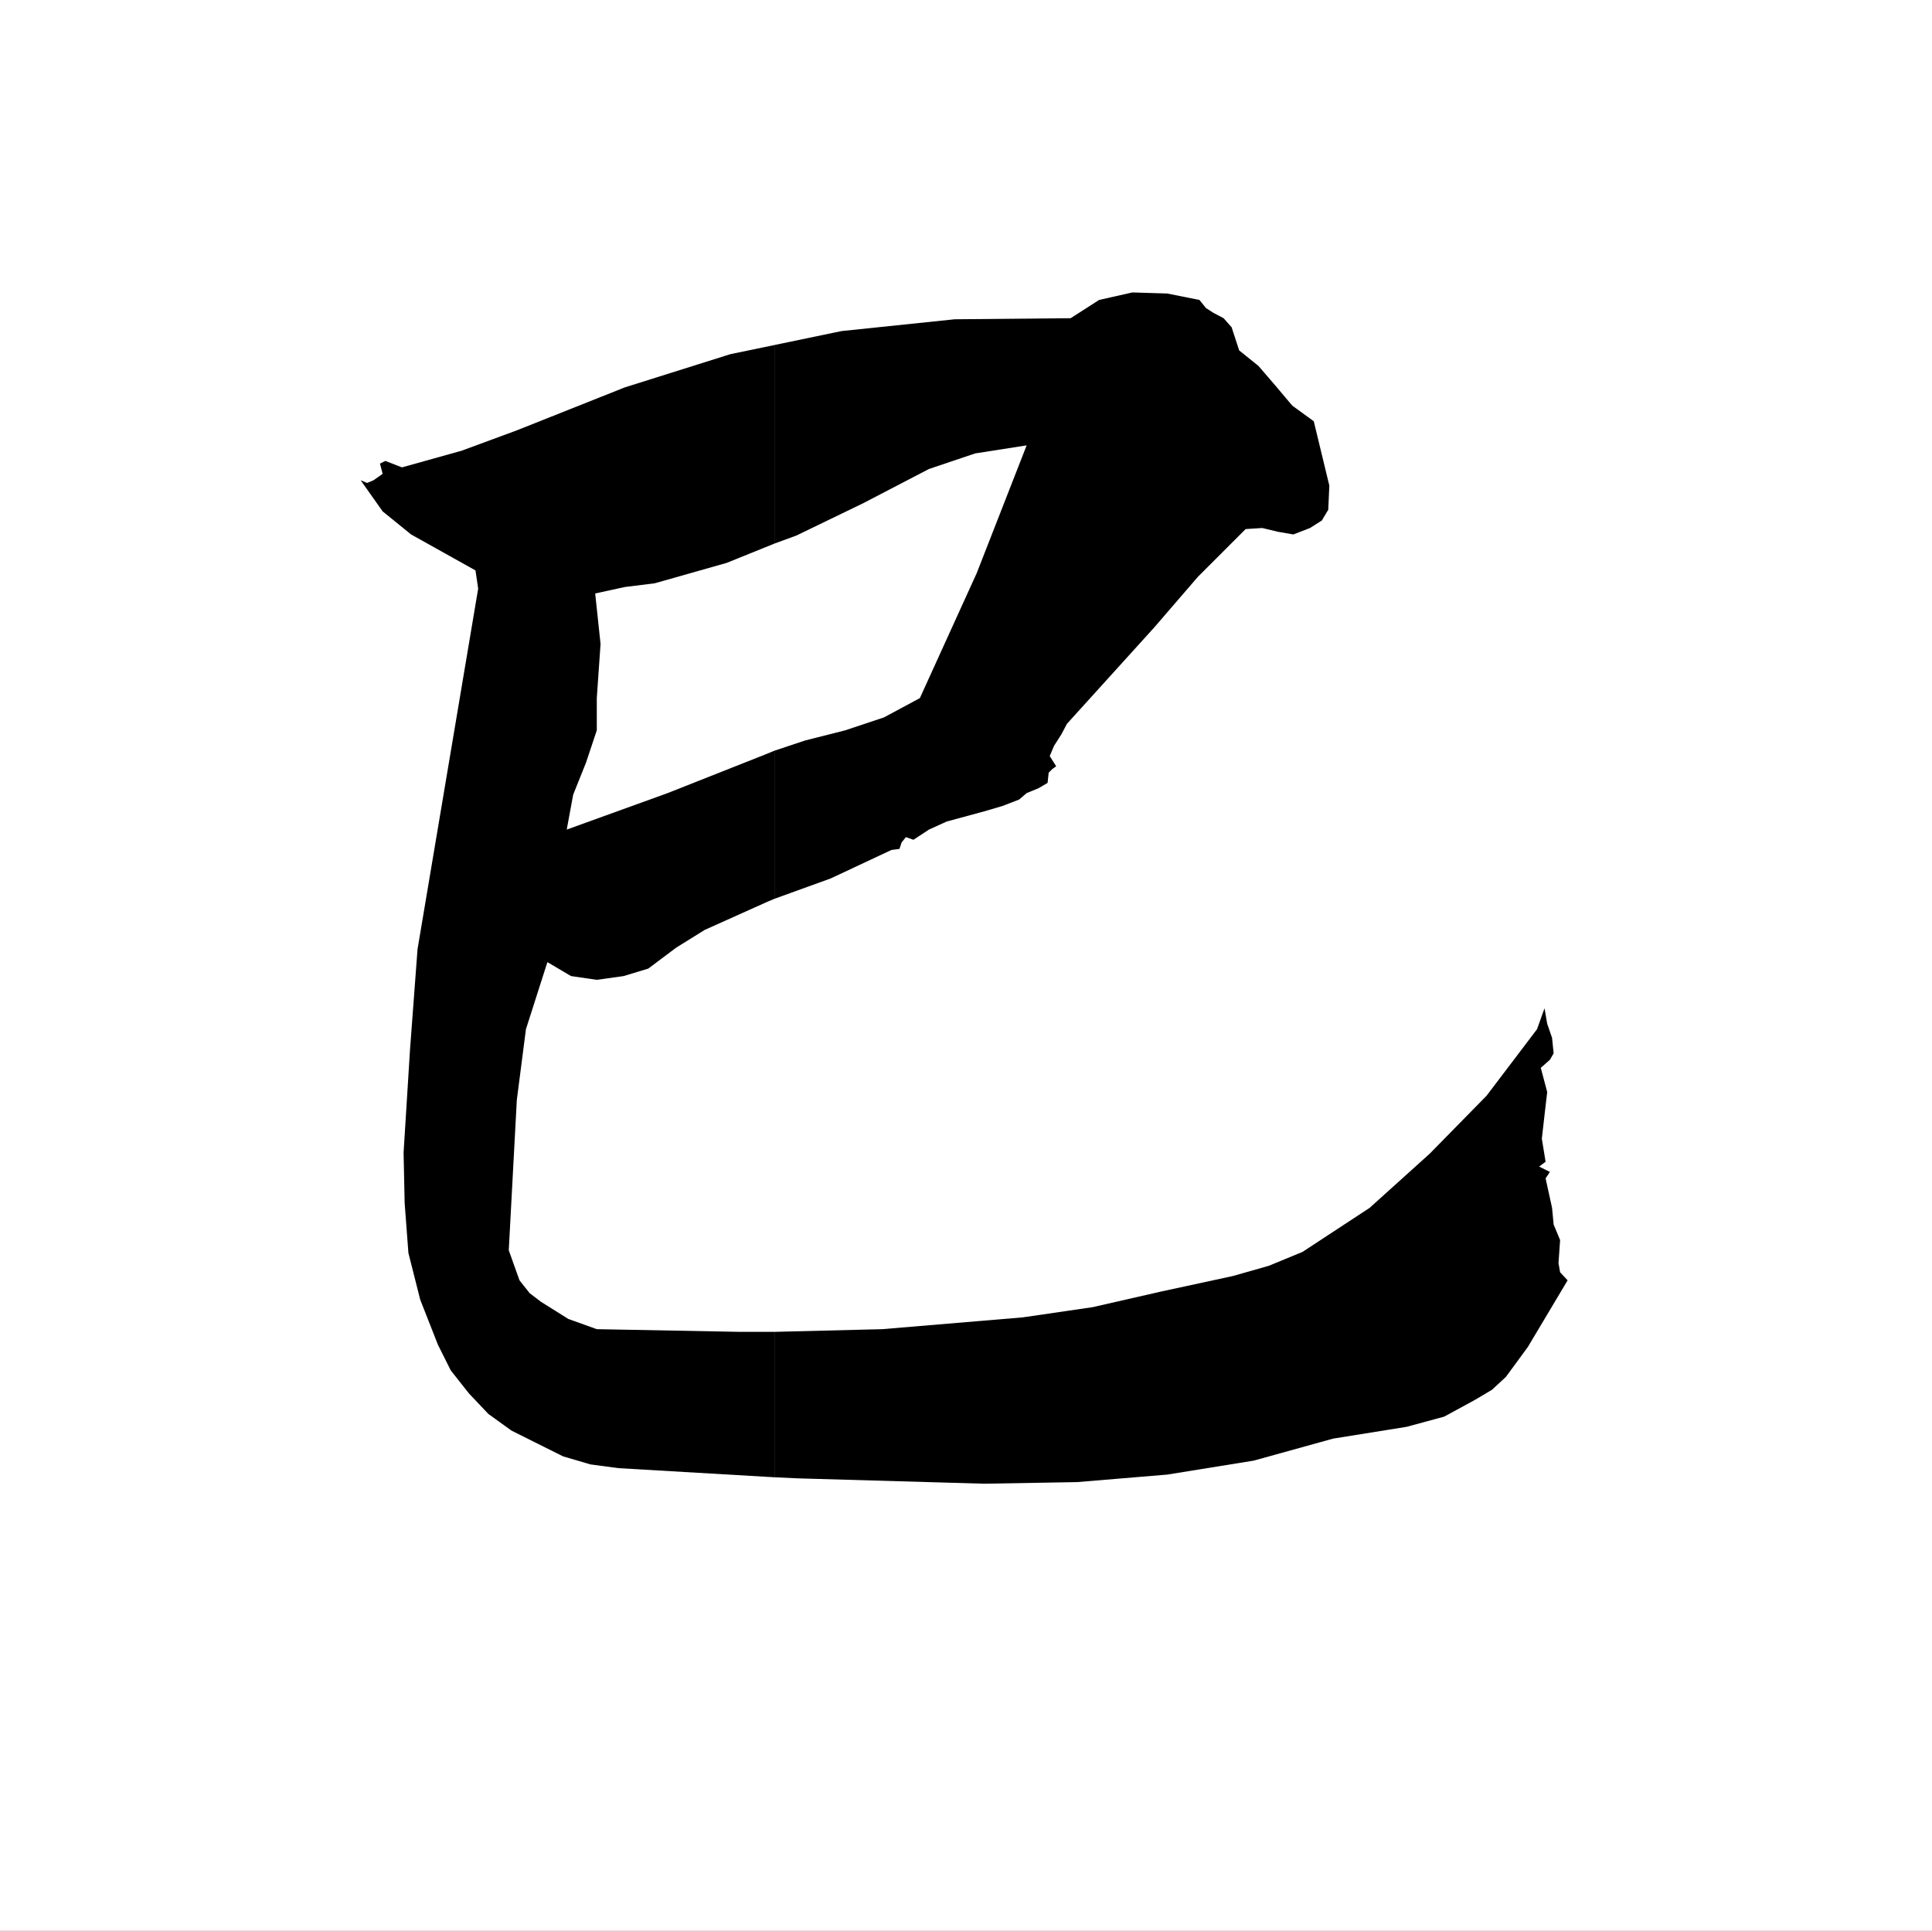
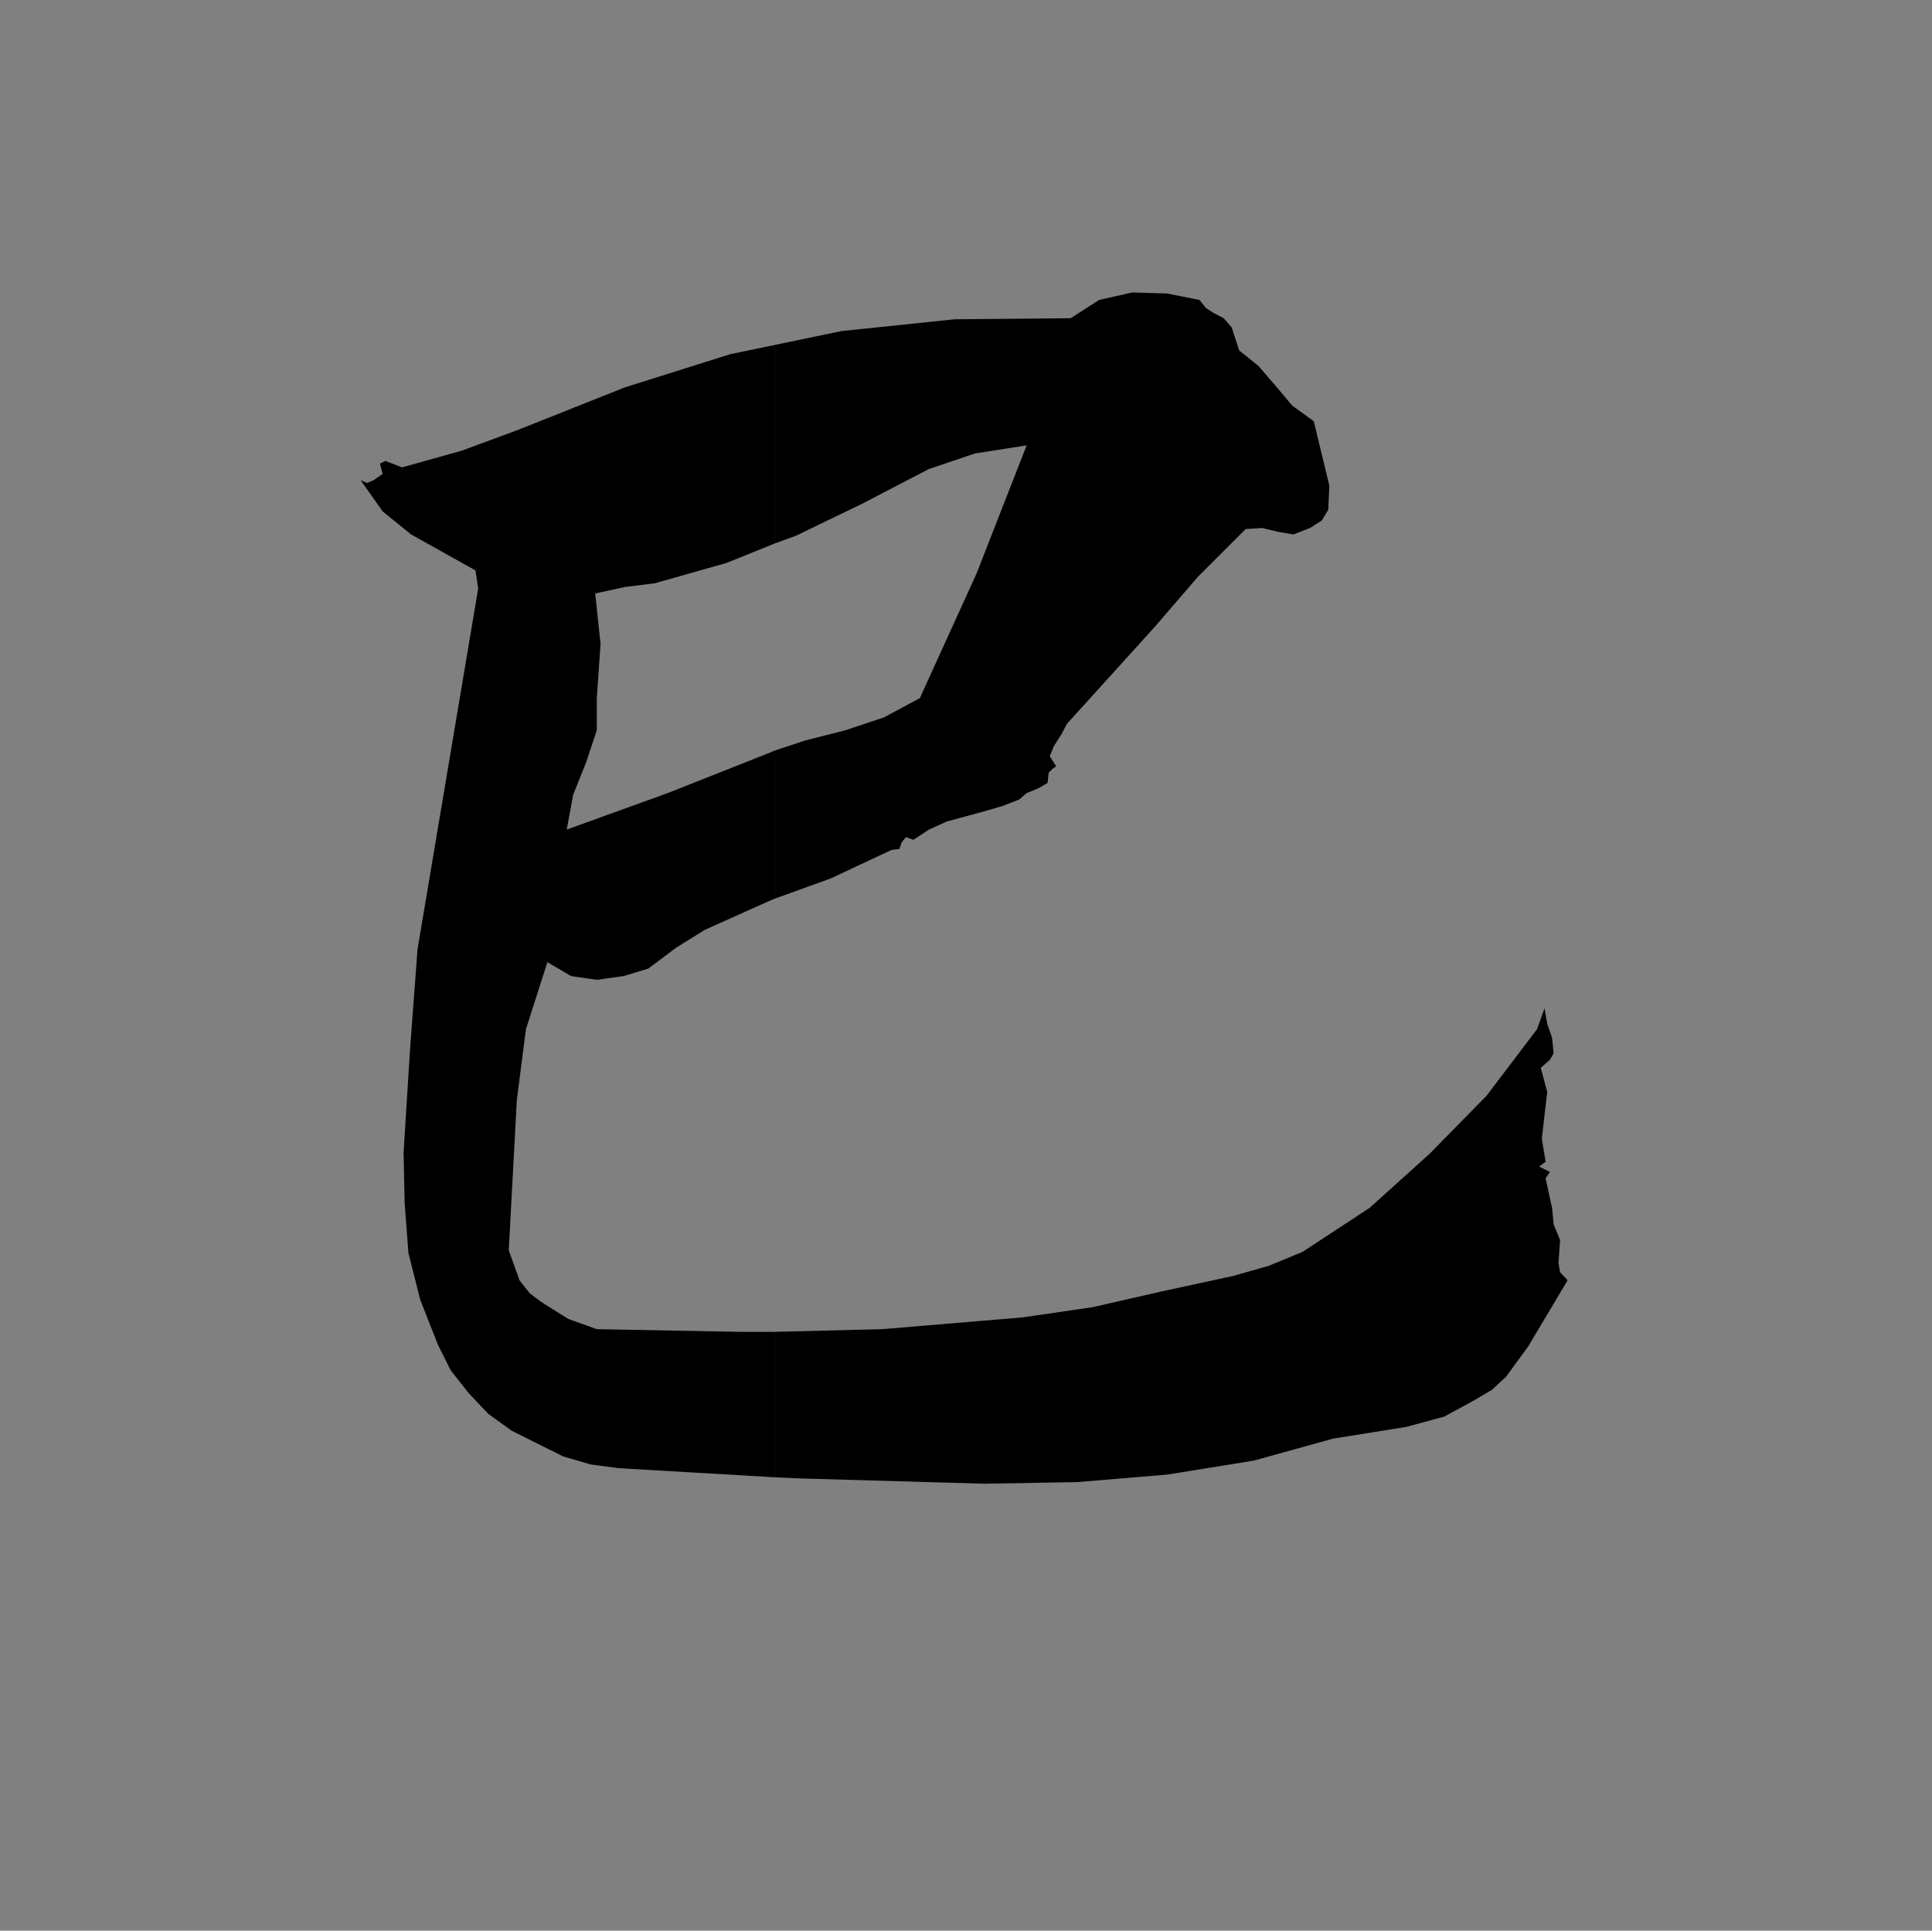
<svg xmlns="http://www.w3.org/2000/svg" width="360" height="359.801">
  <rect width="100%" height="100%" fill="#808080" stroke="none" />
-   <path fill="#fff" d="M360 359.8V0H0v359.8h360" />
-   <path d="m144.3 275.3 4.302.2 34.8 1 17.301-.3 16.797-1.4 16.102-2.6 14.8-4.102 13.7-2.2 7-1.898 5.699-3.102L278 259l2.602-2.402 4.101-5.598 7.399-12.402-1.399-1.5-.3-1.7.3-4.3-1.203-2.899-.297-3.101-1.203-5.5.8-1.2-2-1 1.2-.898-.7-4.3.5-4.4.5-4.3-1.198-4.5 1.699-1.5.699-1.2-.297-2.902-.902-2.597-.5-2.903-1.399 3.903L277 204.199 266.402 215l-11.199 10.098-12.5 8.203-6.3 2.597-6.7 1.903-13.402 2.898-12.7 2.899-13 1.902-26.199 2.2-20.101.5v27.1" />
+   <path d="m144.3 275.3 4.302.2 34.8 1 17.301-.3 16.797-1.4 16.102-2.6 14.8-4.102 13.7-2.2 7-1.898 5.699-3.102L278 259l2.602-2.402 4.101-5.598 7.399-12.402-1.399-1.5-.3-1.7.3-4.3-1.203-2.899-.297-3.101-1.203-5.5.8-1.2-2-1 1.2-.898-.7-4.3.5-4.4.5-4.3-1.198-4.5 1.699-1.5.699-1.2-.297-2.902-.902-2.597-.5-2.903-1.399 3.903L277 204.199 266.402 215l-11.199 10.098-12.5 8.203-6.3 2.597-6.7 1.903-13.402 2.898-12.7 2.899-13 1.902-26.199 2.2-20.101.5" />
  <path d="M144.3 248.2h-6.5l-26.597-.5-5.3-1.9-5.102-3.202L98.703 241l-1.902-2.402-2-5.598 1.5-28L98 191.8l4-12.5 4.402 2.598 4.801.7 5-.7 4.598-1.398 5.199-3.902 5.3-3.297L143.103 168l1.199-.5v-27.602l-1.7.7-18.199 7.203-18.8 6.797 1.199-6.5 2.402-6 2-6v-6l.7-10.098-1-9.402 5.5-1.2L122 108.7l13.402-3.8 8.899-3.598v-37L136.1 66l-19.699 6.2-20.101 8L86 84l-11.098 3.098-3.101-1.2-1 .5.5 1.903-1.7 1.199-1.199.5-1.199-.5 4.098 5.8 5.3 4.298 12 6.703.5 3.398-11.3 67.2-1.399 18.699-1.199 19.203.2 9.398.699 9.301 2.199 8.7 3.3 8.398 2.399 4.8 3.402 4.301L91 263.5l4.3 3.098 9.602 4.8 5.098 1.5 5.203.7 29.098 1.703v-27.102" />
  <path d="m144.3 167.5 10.5-3.8 11.302-5.302 1.5-.199L168 157l.8-1 1.403.5 2.899-1.902 3.3-1.5 7-1.899 3.399-1 3.101-1.199 1.399-1.2 2.199-.902 1.703-1 .2-1.898.699-.7.699-.5-1.2-1.902.801-1.898 1.399-2.2 1-1.902 16.3-18 8.102-9.398 8.899-8.902 3.101-.2 2.899.7 2.898.5 3.102-1.2L246.3 97l1.199-2 .203-4.5-2.902-12-4-2.902-3.2-3.797-3.101-3.602-3.598-2.898L229.5 61l-1.5-1.7-1.898-1-1.399-.902-1.203-1.5-6-1.199-6.5-.199-6.2 1.398-5.3 3.403-21.598.199-21.101 2.2-12.5 2.6v37l4.101-1.5 12.399-6 12.3-6.402 8.602-2.898 9.598-1.5L182 106.8l-10.598 23.298-6.699 3.601-7.203 2.399L150 138l-5.7 1.898V167.5m143.5 20.398.5-2.097-.5 2.097" />
</svg>